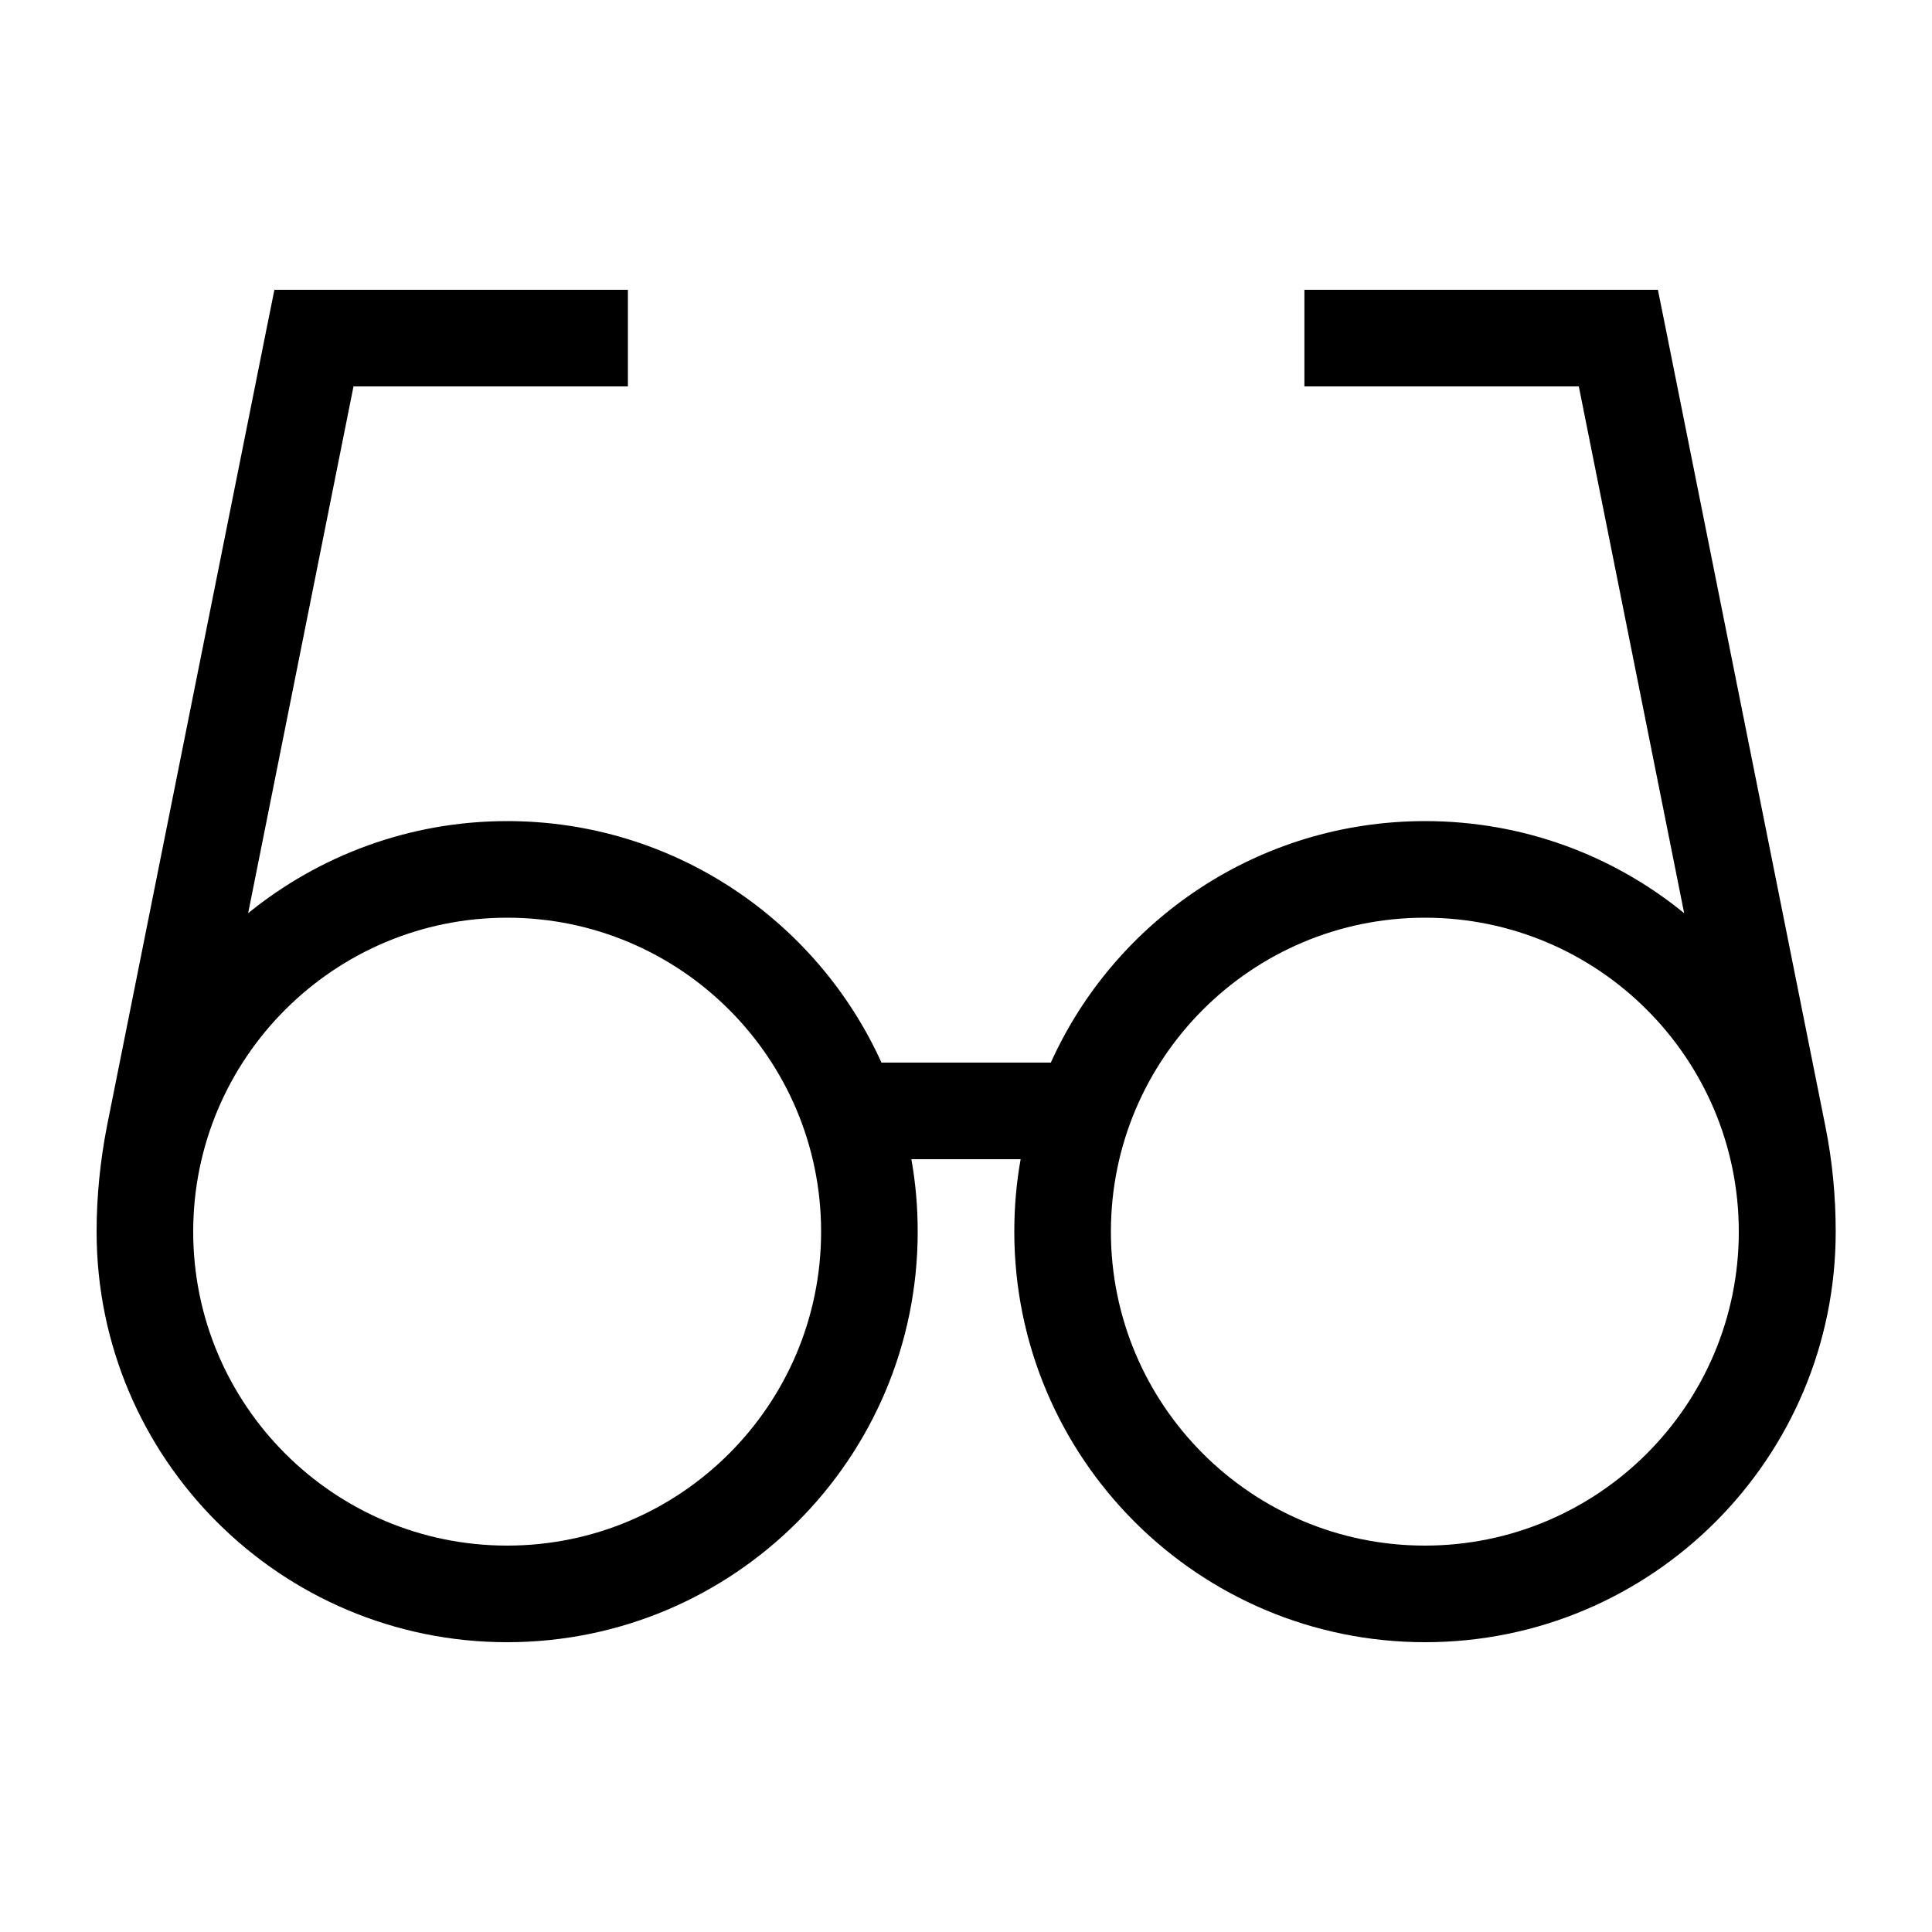
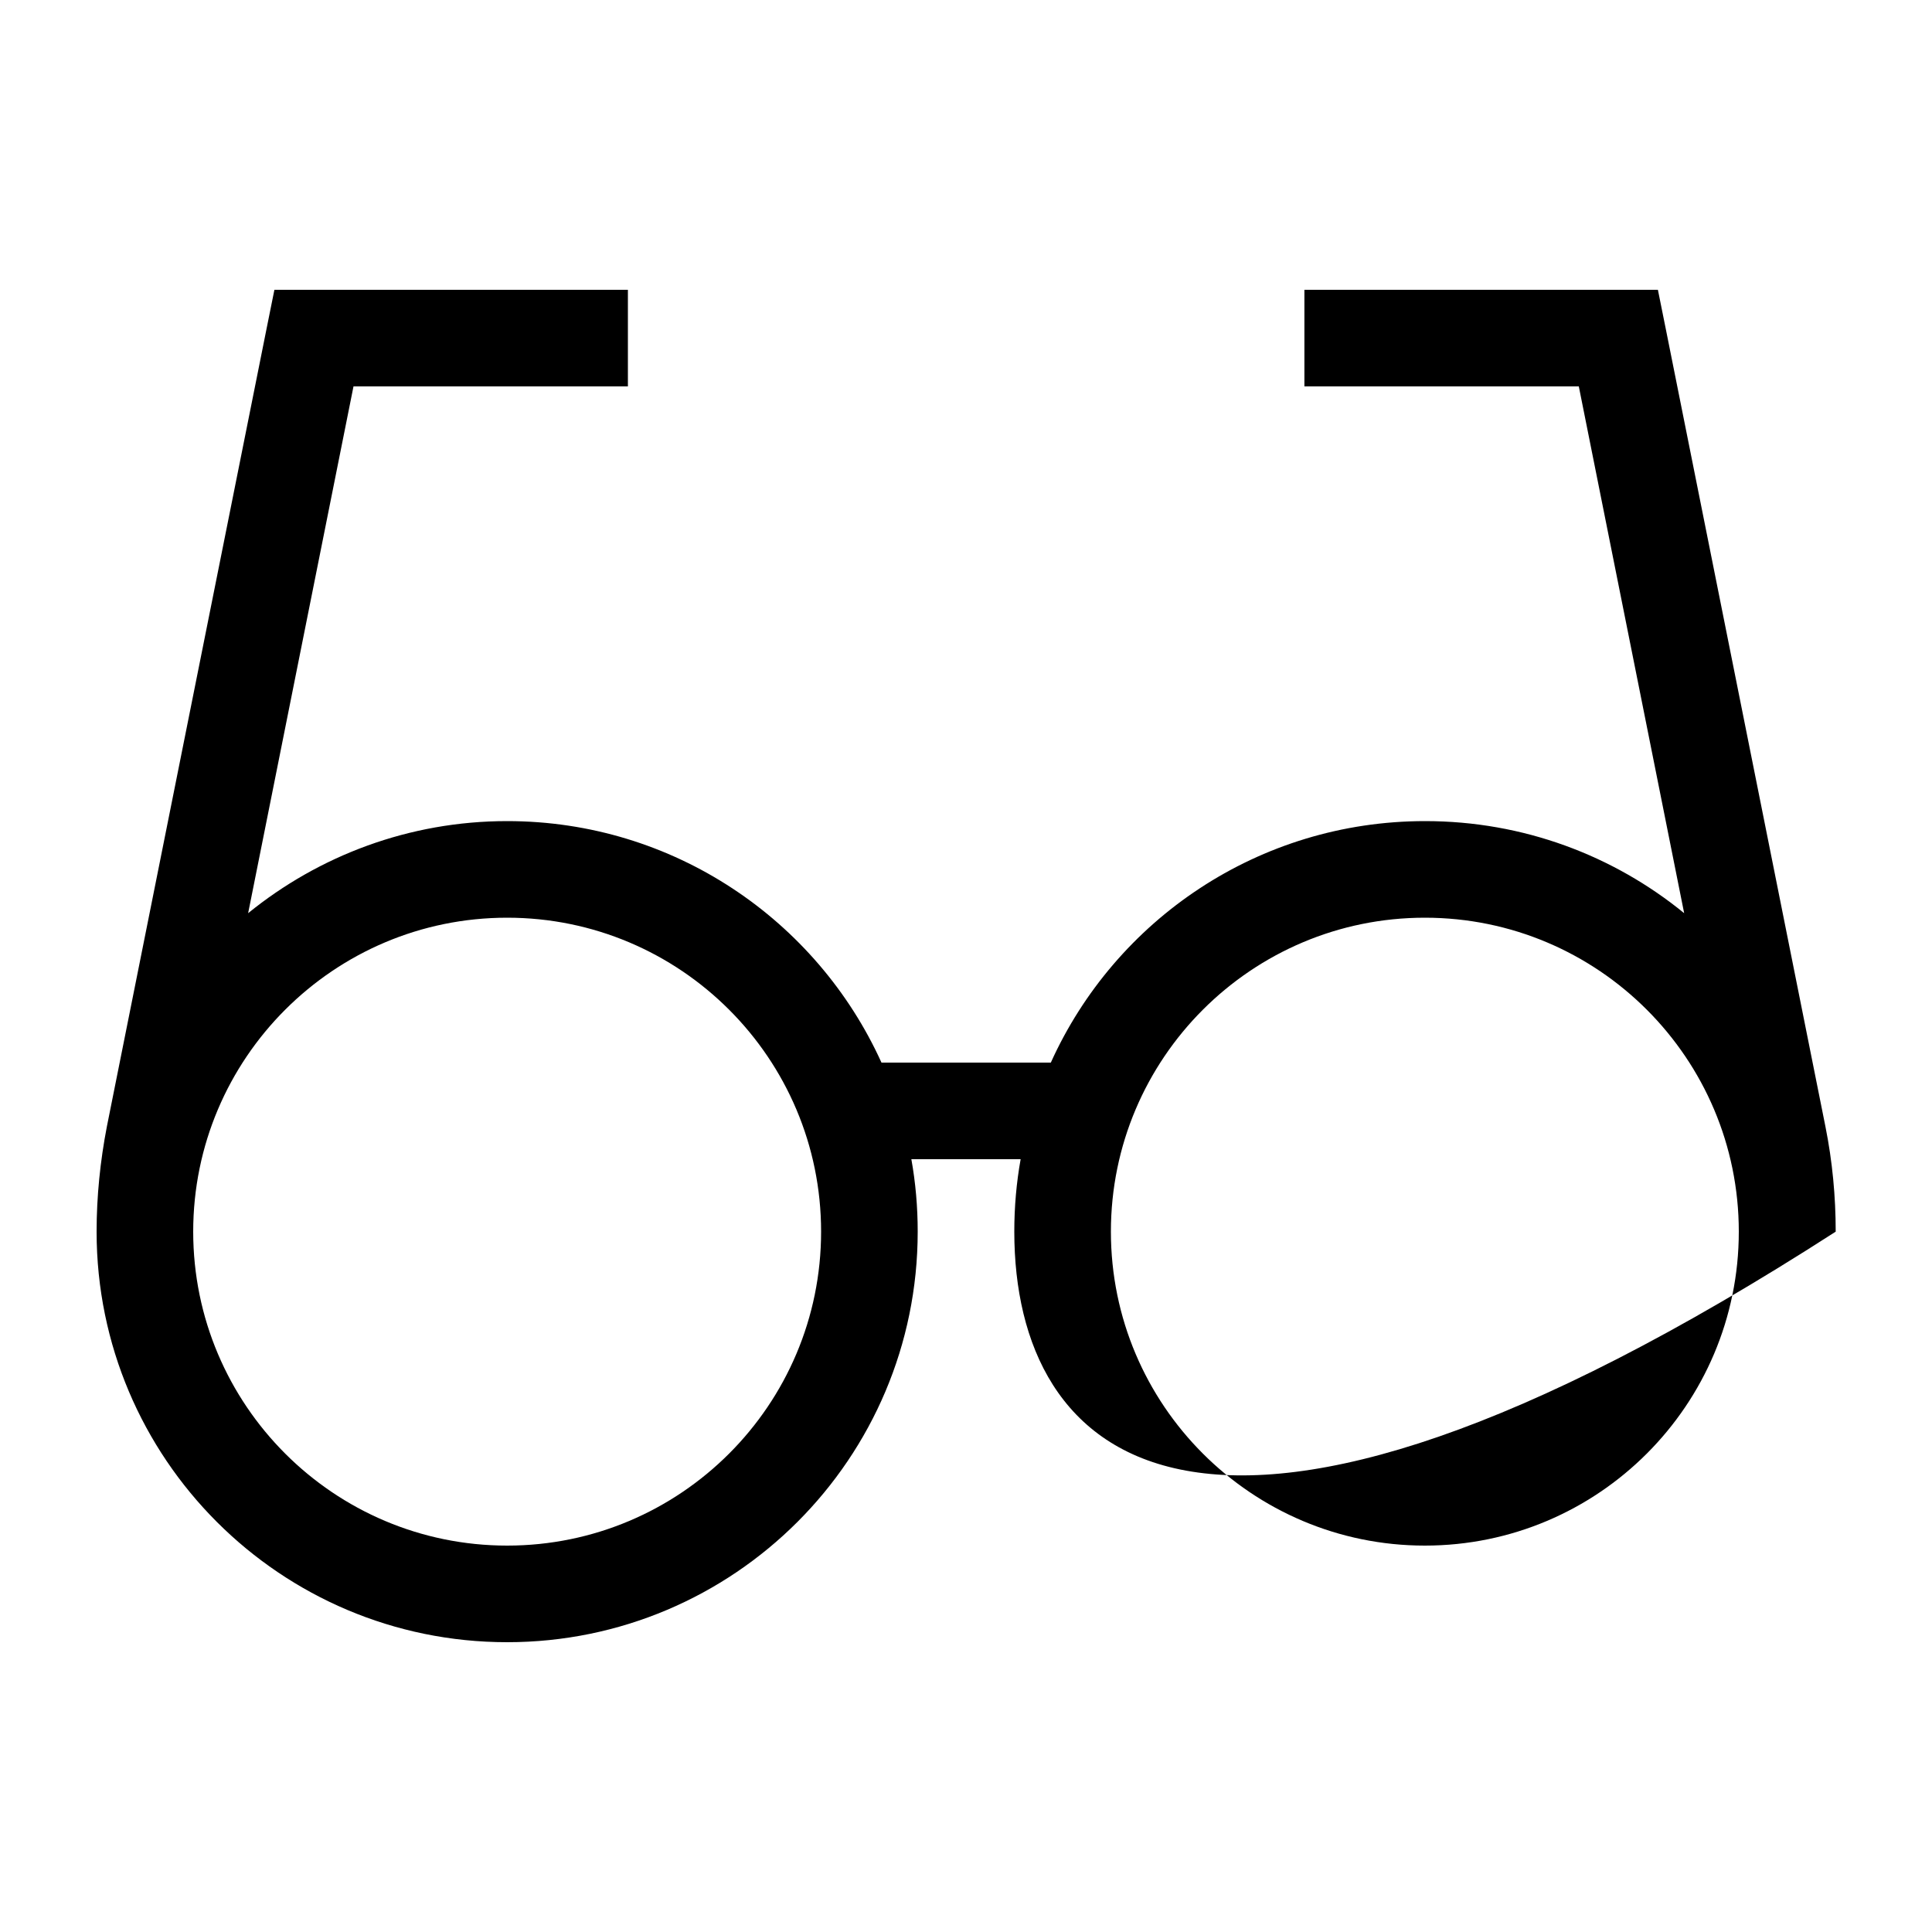
<svg xmlns="http://www.w3.org/2000/svg" viewBox="0 0 640 640">
-   <path fill="currentColor" d="M90.9 96L208 96L208 128L117.1 128L82.2 302.5C105.6 283.5 135.5 272 168 272C223.1 272 270.6 304.8 292 352L348.1 352C369.4 304.8 416.9 272 472.1 272C504.6 272 534.5 283.4 557.9 302.5L523 128L432.1 128L432.1 96L549.2 96L551.8 108.9L604.7 373.2C607 384.7 608.1 396.3 608.1 408C608.1 483.1 547.2 544 472.1 544C397 544 336 483.1 336 408C336 399.8 336.7 391.8 338.1 384L301.9 384C303.3 391.8 304 399.8 304 408C304 483.1 243.1 544 168 544C92.9 544 32 483.1 32 408C32 396.3 33.2 384.6 35.4 373.2L88.3 108.9L90.9 96zM64 408C64 465.4 110.6 512 168 512C225.4 512 272 465.4 272 408C272 350.6 225.4 304 168 304C110.6 304 64 350.6 64 408zM472 512C529.4 512 576 465.4 576 408C576 350.6 529.4 304 472 304C414.6 304 368 350.6 368 408C368 465.4 414.6 512 472 512z" />
+   <path fill="currentColor" d="M90.9 96L208 96L208 128L117.1 128L82.2 302.5C105.6 283.5 135.5 272 168 272C223.1 272 270.6 304.8 292 352L348.1 352C369.4 304.8 416.9 272 472.1 272C504.6 272 534.5 283.4 557.9 302.5L523 128L432.1 128L432.1 96L549.2 96L551.8 108.9L604.7 373.2C607 384.7 608.1 396.3 608.1 408C397 544 336 483.1 336 408C336 399.8 336.7 391.8 338.1 384L301.9 384C303.3 391.8 304 399.8 304 408C304 483.1 243.1 544 168 544C92.9 544 32 483.1 32 408C32 396.3 33.2 384.6 35.4 373.2L88.3 108.9L90.9 96zM64 408C64 465.4 110.6 512 168 512C225.4 512 272 465.4 272 408C272 350.6 225.4 304 168 304C110.6 304 64 350.6 64 408zM472 512C529.4 512 576 465.4 576 408C576 350.6 529.4 304 472 304C414.6 304 368 350.6 368 408C368 465.4 414.6 512 472 512z" />
</svg>